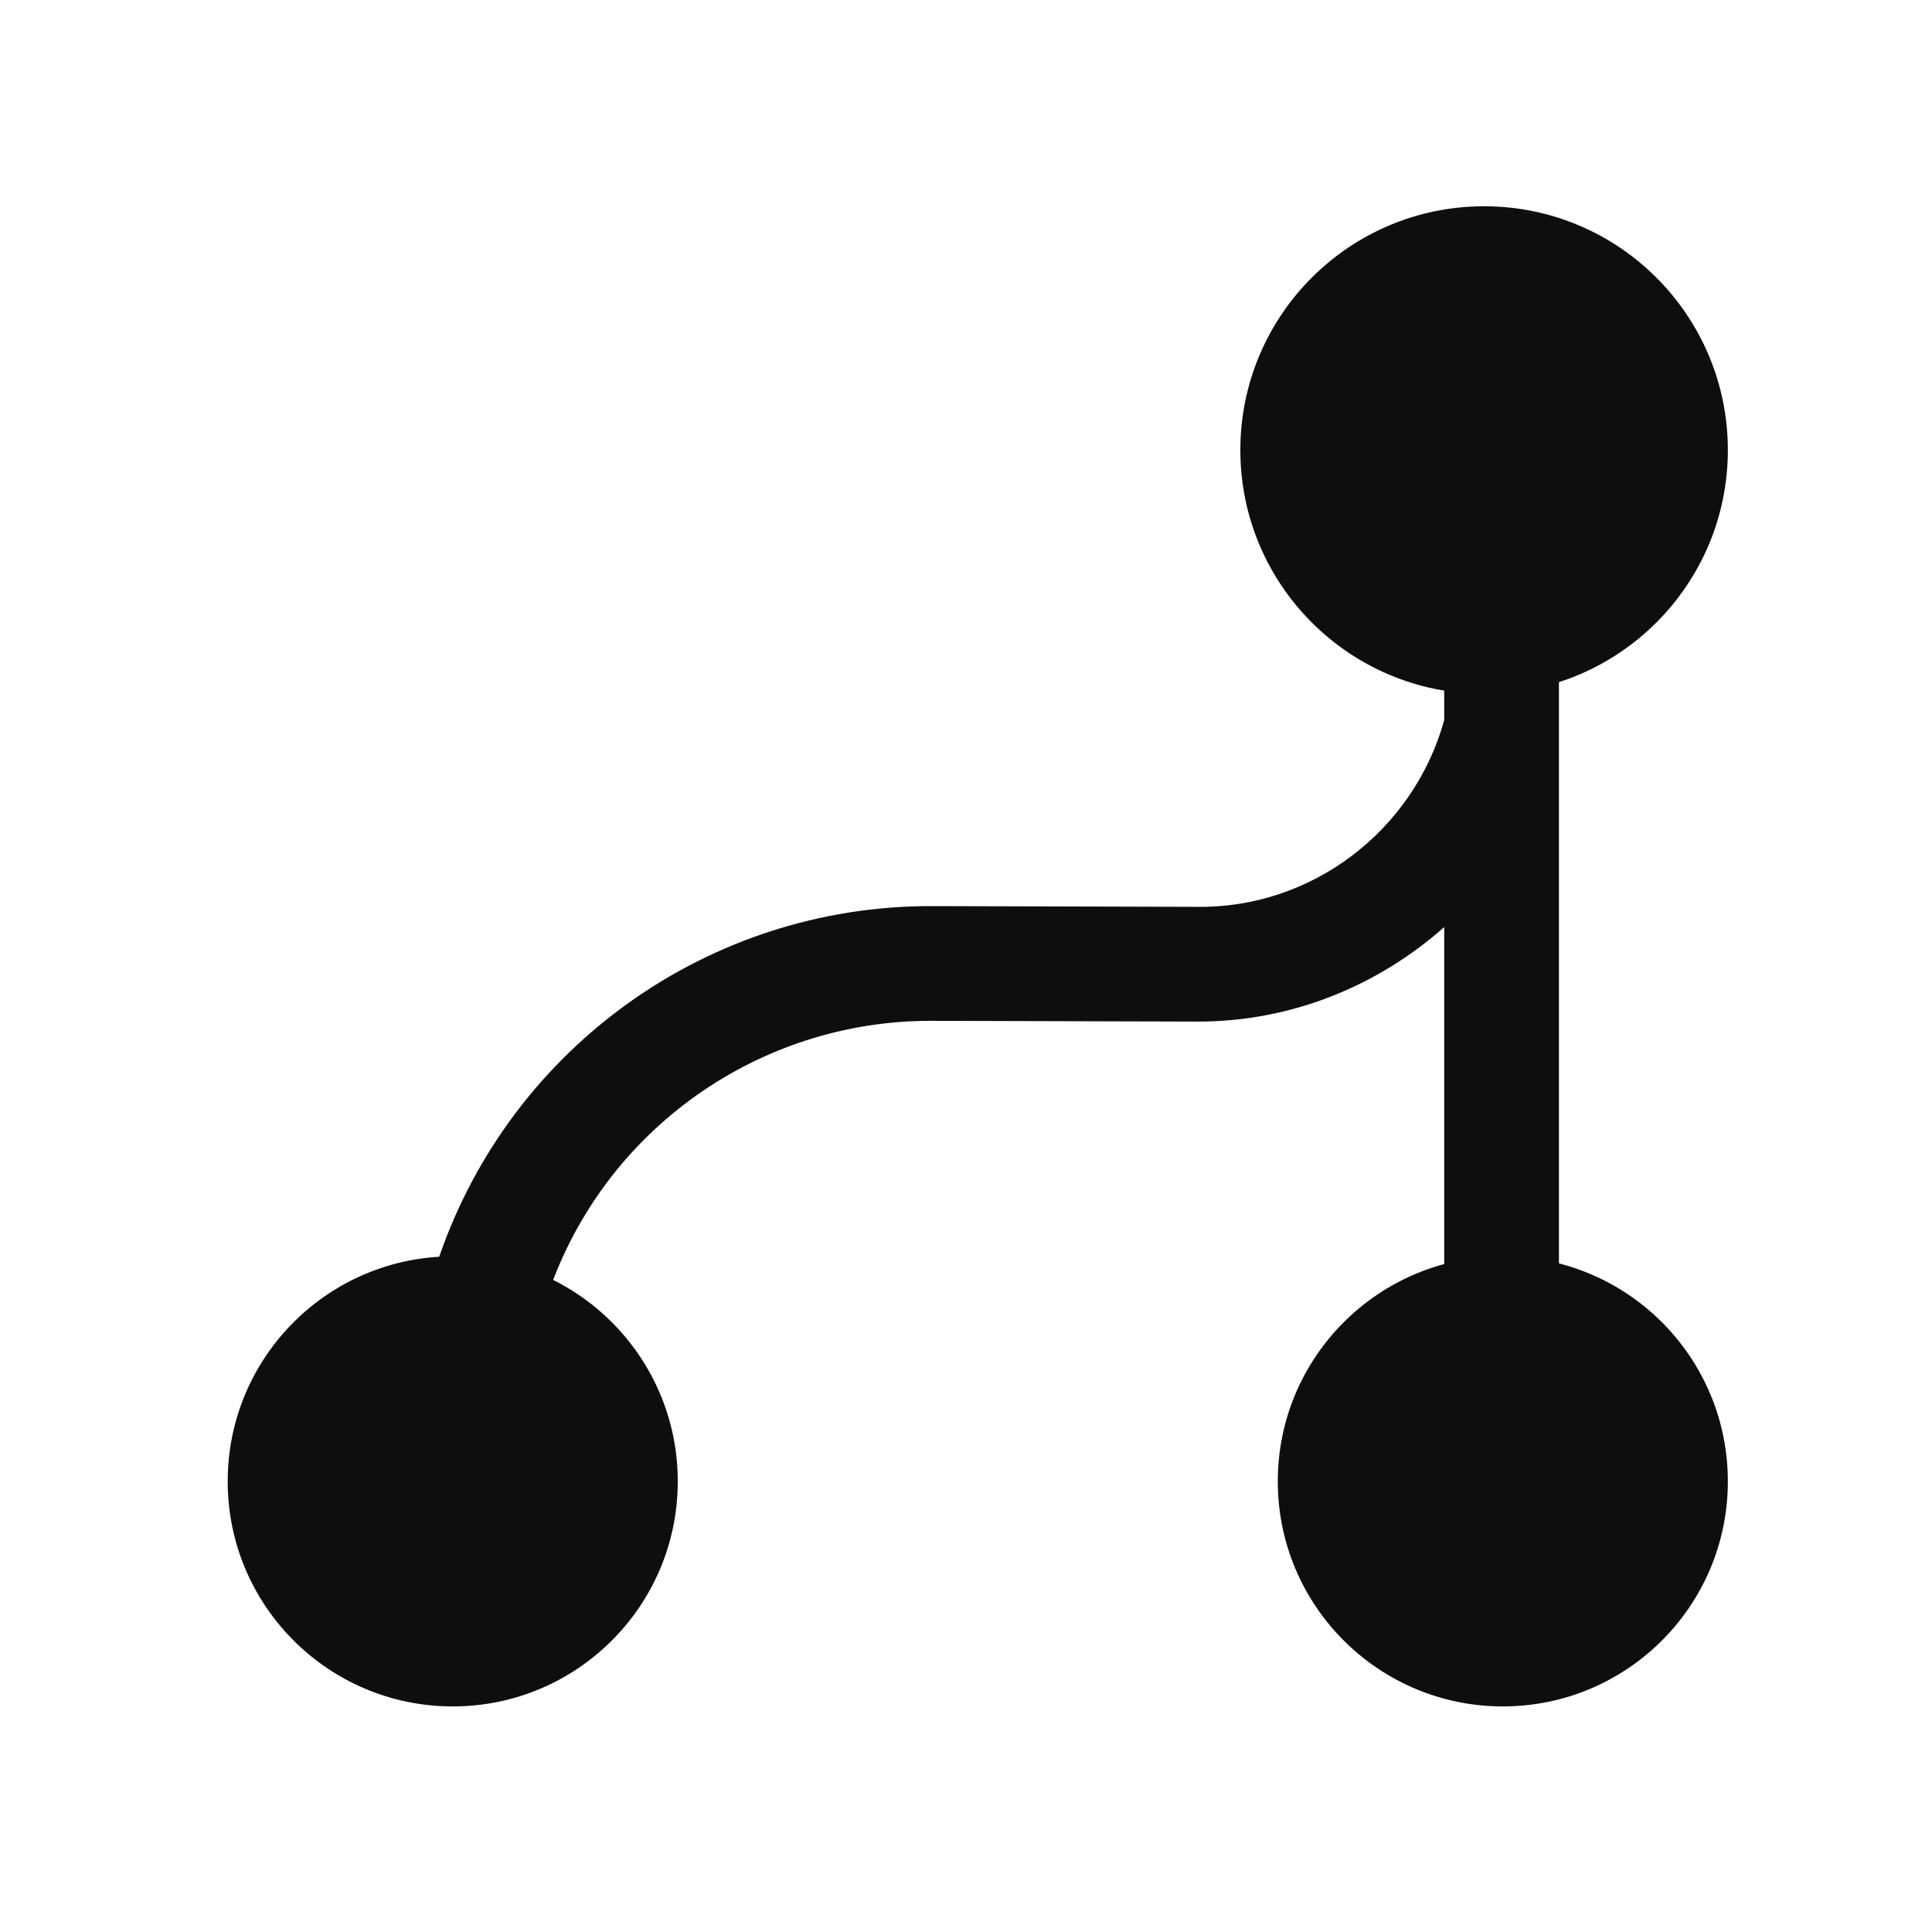
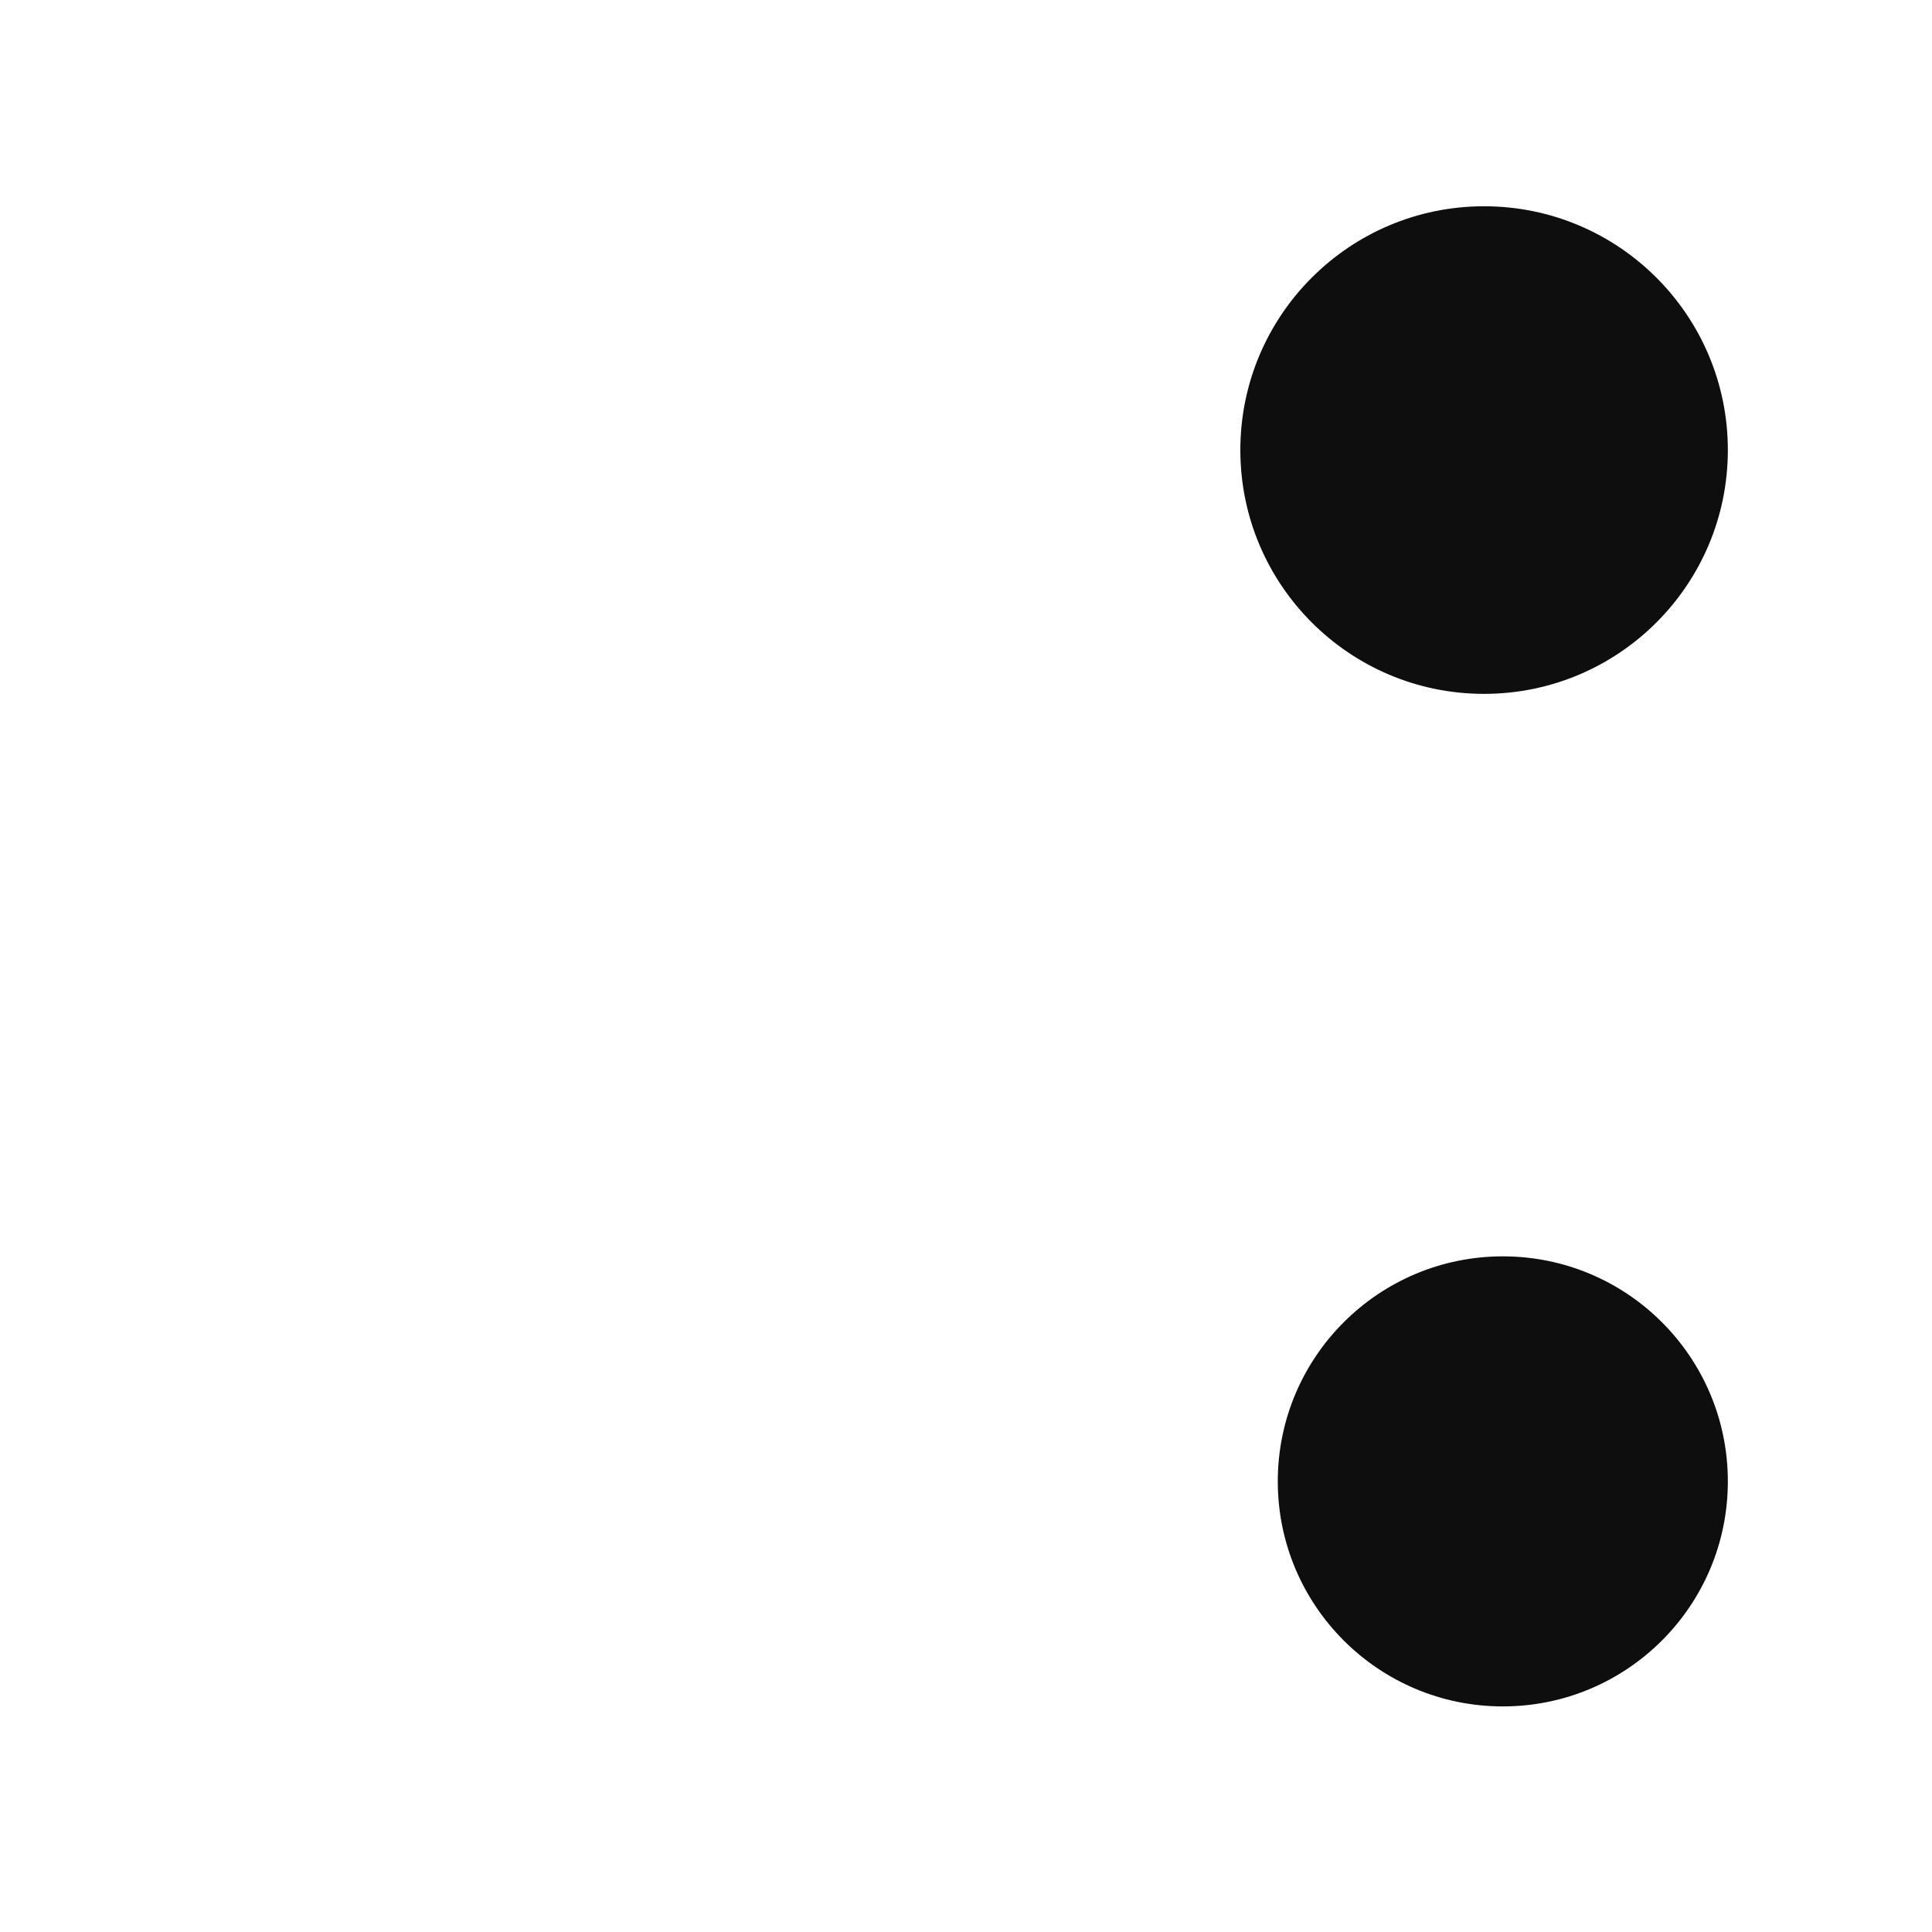
<svg xmlns="http://www.w3.org/2000/svg" width="21" height="21" viewBox="0 0 21 21" fill="none">
  <path d="M16.131 7.542C14.668 7.542 13.482 6.355 13.482 4.892C13.482 3.429 14.668 2.242 16.131 2.242C17.595 2.242 18.781 3.429 18.781 4.892C18.781 6.355 17.595 7.542 16.131 7.542Z" fill="#0F0E0E" />
-   <path d="M16.335 18.548C14.985 18.548 13.889 17.453 13.889 16.102C13.889 14.751 14.985 13.656 16.335 13.656C17.686 13.656 18.781 14.751 18.781 16.102C18.781 17.453 17.686 18.548 16.335 18.548Z" fill="#0F0E0E" />
-   <path d="M4.921 18.548C3.57 18.548 2.475 17.453 2.475 16.102C2.475 14.751 3.57 13.656 4.921 13.656C6.272 13.656 7.367 14.751 7.367 16.102C7.367 17.453 6.272 18.548 4.921 18.548Z" fill="#0F0E0E" />
-   <path d="M4.781 13.64C5.572 11.373 7.708 9.849 10.113 9.849C10.121 9.849 10.129 9.849 10.137 9.849L13.016 9.857C14.255 9.873 15.364 9.033 15.698 7.827V6.327C15.698 5.984 15.975 5.707 16.326 5.707C16.676 5.707 16.945 5.984 16.945 6.327V15.474C16.945 15.817 16.668 16.094 16.326 16.094C15.983 16.094 15.698 15.817 15.698 15.474V10.077C14.98 10.713 14.043 11.104 13.024 11.104C13.016 11.104 13.016 11.104 13.007 11.104L10.129 11.096C10.121 11.096 10.121 11.096 10.113 11.096C8.246 11.096 6.575 12.278 5.963 14.048C5.865 14.309 5.629 14.472 5.368 14.472C5.303 14.472 5.229 14.463 5.164 14.439C4.838 14.325 4.667 13.966 4.781 13.64Z" fill="#0F0E0E" />
+   <path d="M16.335 18.548C14.985 18.548 13.889 17.453 13.889 16.102C13.889 14.751 14.985 13.656 16.335 13.656C17.686 13.656 18.781 14.751 18.781 16.102C18.781 17.453 17.686 18.548 16.335 18.548" fill="#0F0E0E" />
</svg>